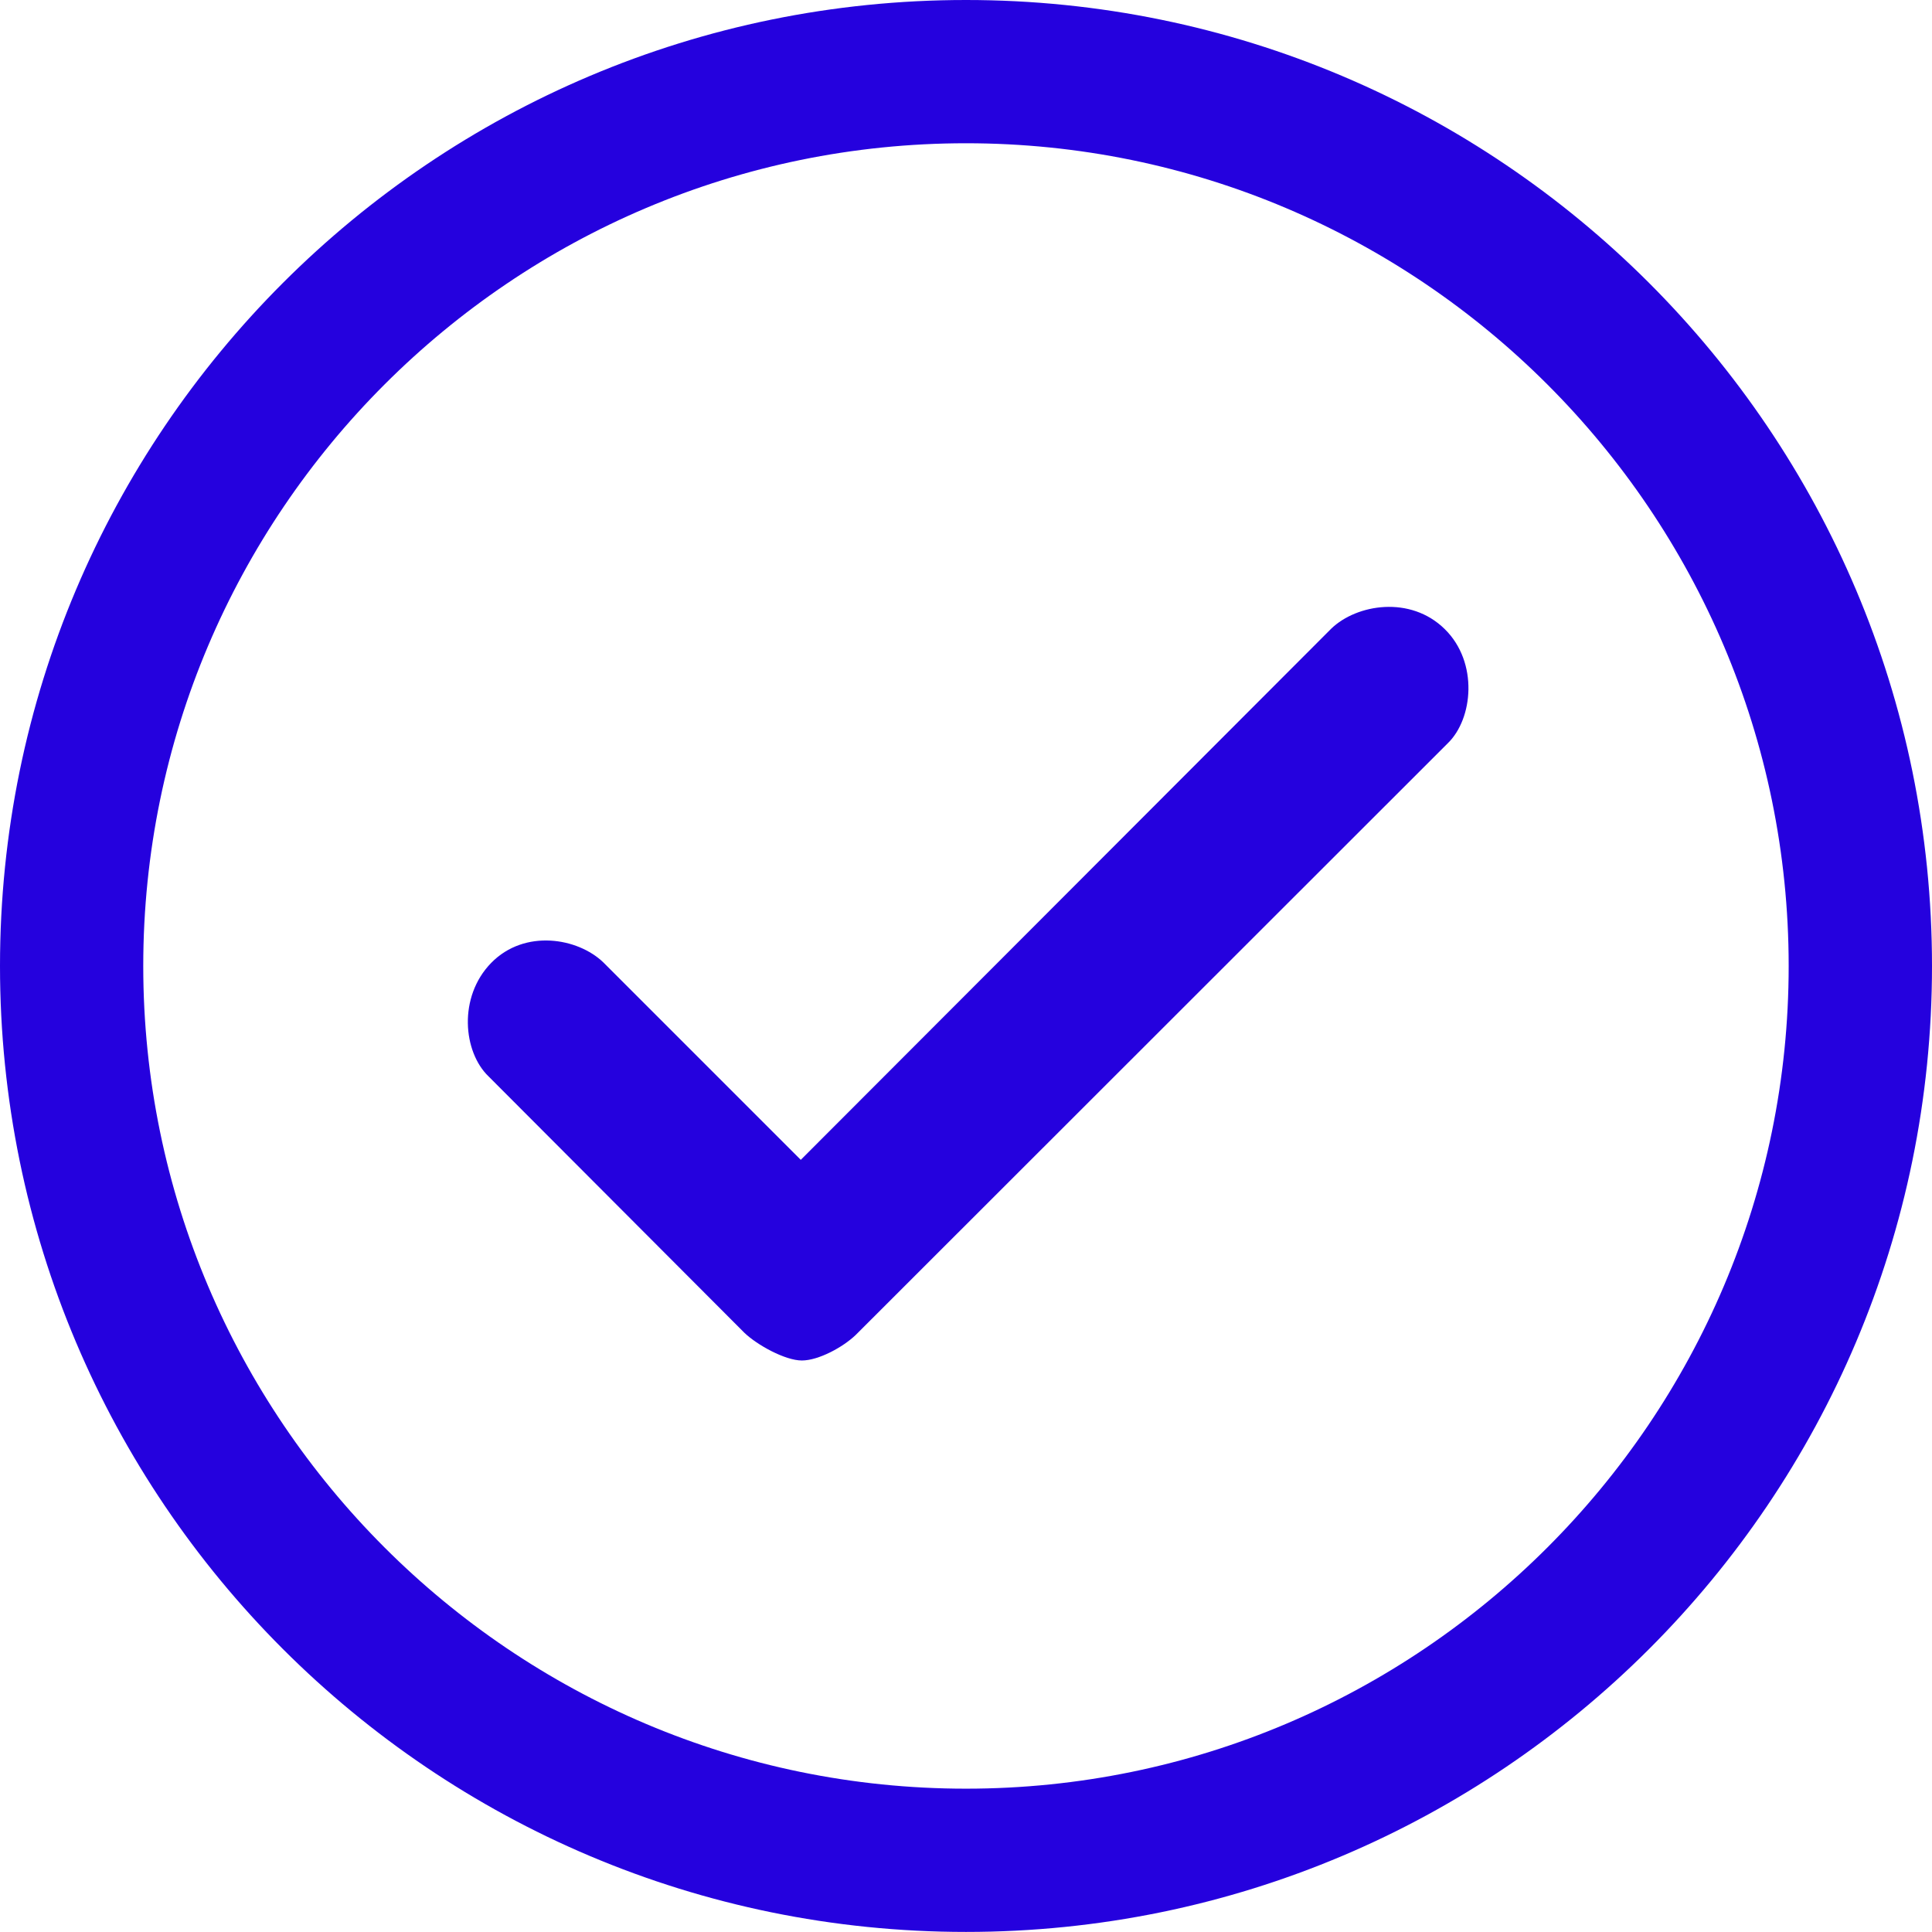
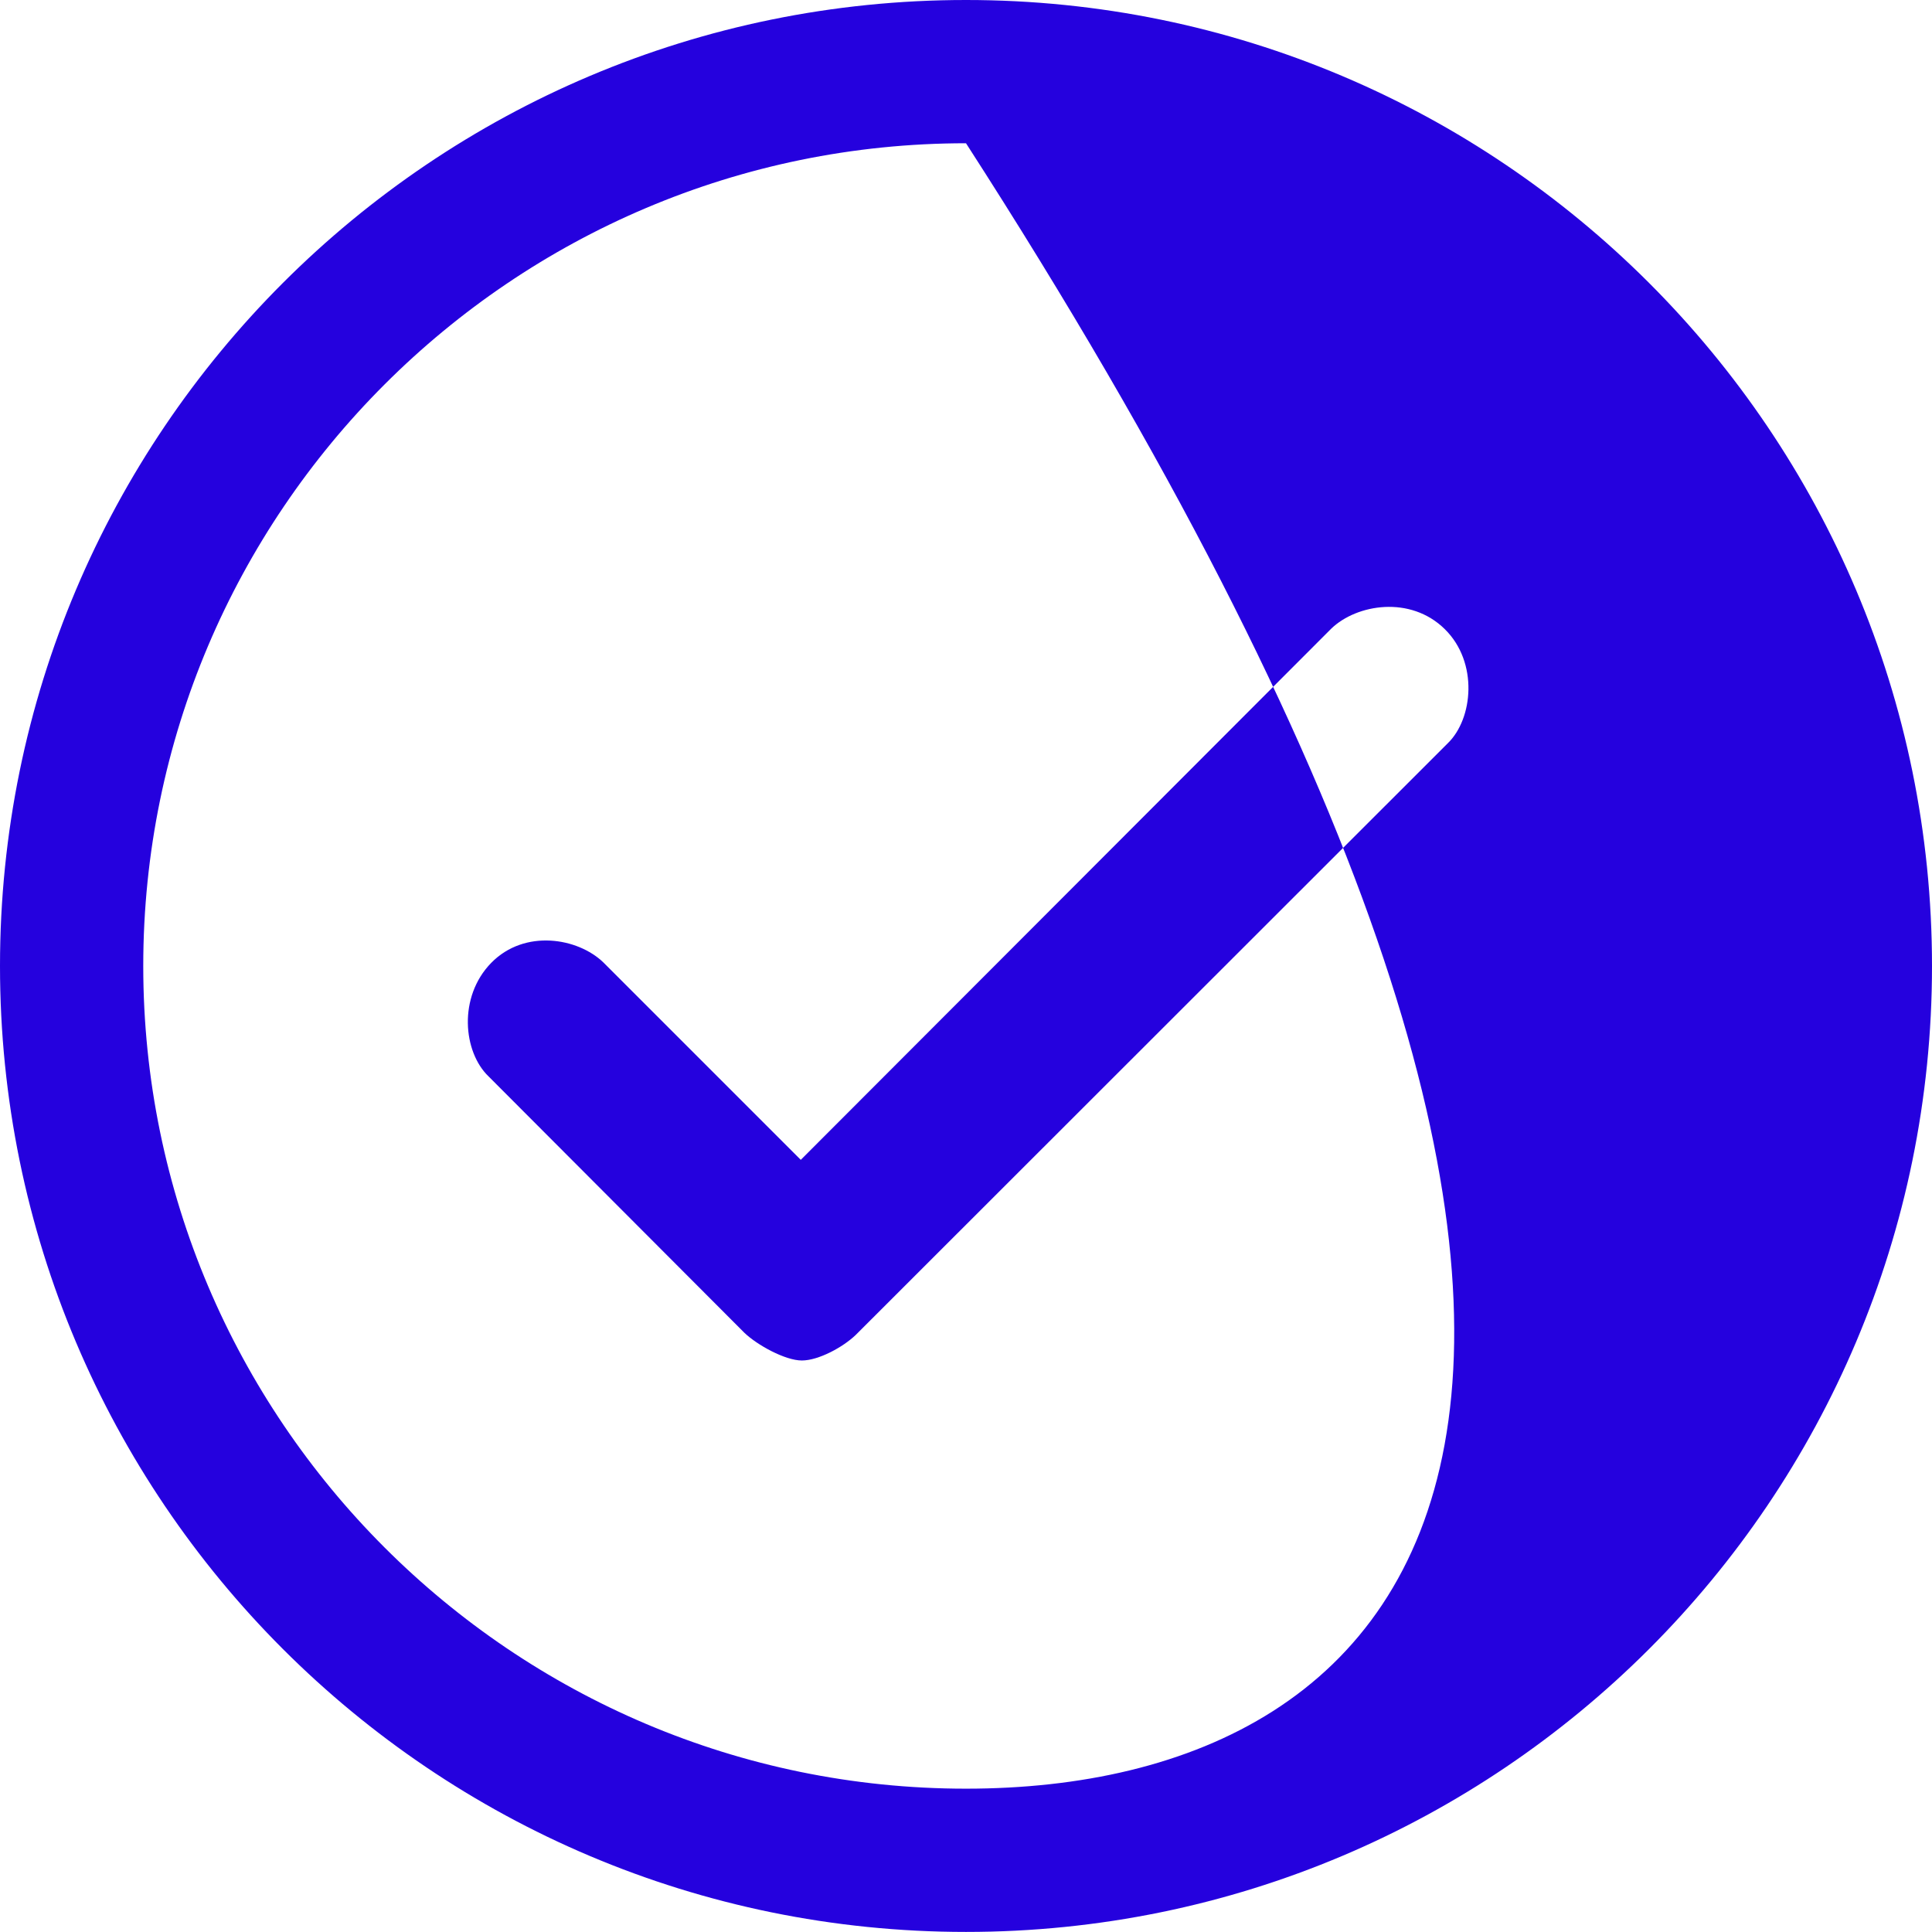
<svg xmlns="http://www.w3.org/2000/svg" width="27px" height="27px" viewBox="0 0 27 27" version="1.1">
  <title>ico-check-blue</title>
  <desc>Created with Sketch.</desc>
  <g id="Landing" stroke="none" stroke-width="1" fill="none" fill-rule="evenodd">
    <g id="lb-planes" transform="translate(-729, -222)" fill="#2501DE">
      <g id="ico-check" transform="translate(724, 217)">
-         <path d="M23.606,13.784 L16.191,21.209 L13.431,18.449 C13.076,18.107 12.333,17.978 11.864,18.457 C11.399,18.934 11.473,19.702 11.827,20.042 L15.403,23.626 C15.581,23.797 15.973,24.013 16.206,24.013 C16.439,24.013 16.781,23.827 16.959,23.656 L25.232,15.388 C25.586,15.047 25.664,14.257 25.191,13.792 C24.711,13.319 23.961,13.443 23.606,13.784 M18.5,29.997 C12.16,29.997 7.002,24.839 7.002,18.5 C7.002,12.16 12.16,7.002 18.5,7.002 C24.839,7.002 29.997,12.16 29.997,18.5 C29.997,24.839 24.839,29.997 18.5,29.997 M18.5,5 C11.043,5 5,11.044 5,18.5 C5,25.956 11.043,31.999 18.5,31.999 C25.956,31.999 32,25.956 32,18.5 C32,11.044 25.956,5 18.5,5" id="confirmation" />
+         <path d="M23.606,13.784 L16.191,21.209 L13.431,18.449 C13.076,18.107 12.333,17.978 11.864,18.457 C11.399,18.934 11.473,19.702 11.827,20.042 L15.403,23.626 C15.581,23.797 15.973,24.013 16.206,24.013 C16.439,24.013 16.781,23.827 16.959,23.656 L25.232,15.388 C25.586,15.047 25.664,14.257 25.191,13.792 C24.711,13.319 23.961,13.443 23.606,13.784 M18.5,29.997 C12.16,29.997 7.002,24.839 7.002,18.5 C7.002,12.16 12.16,7.002 18.5,7.002 C29.997,24.839 24.839,29.997 18.5,29.997 M18.5,5 C11.043,5 5,11.044 5,18.5 C5,25.956 11.043,31.999 18.5,31.999 C25.956,31.999 32,25.956 32,18.5 C32,11.044 25.956,5 18.5,5" id="confirmation" />
      </g>
    </g>
  </g>
</svg>